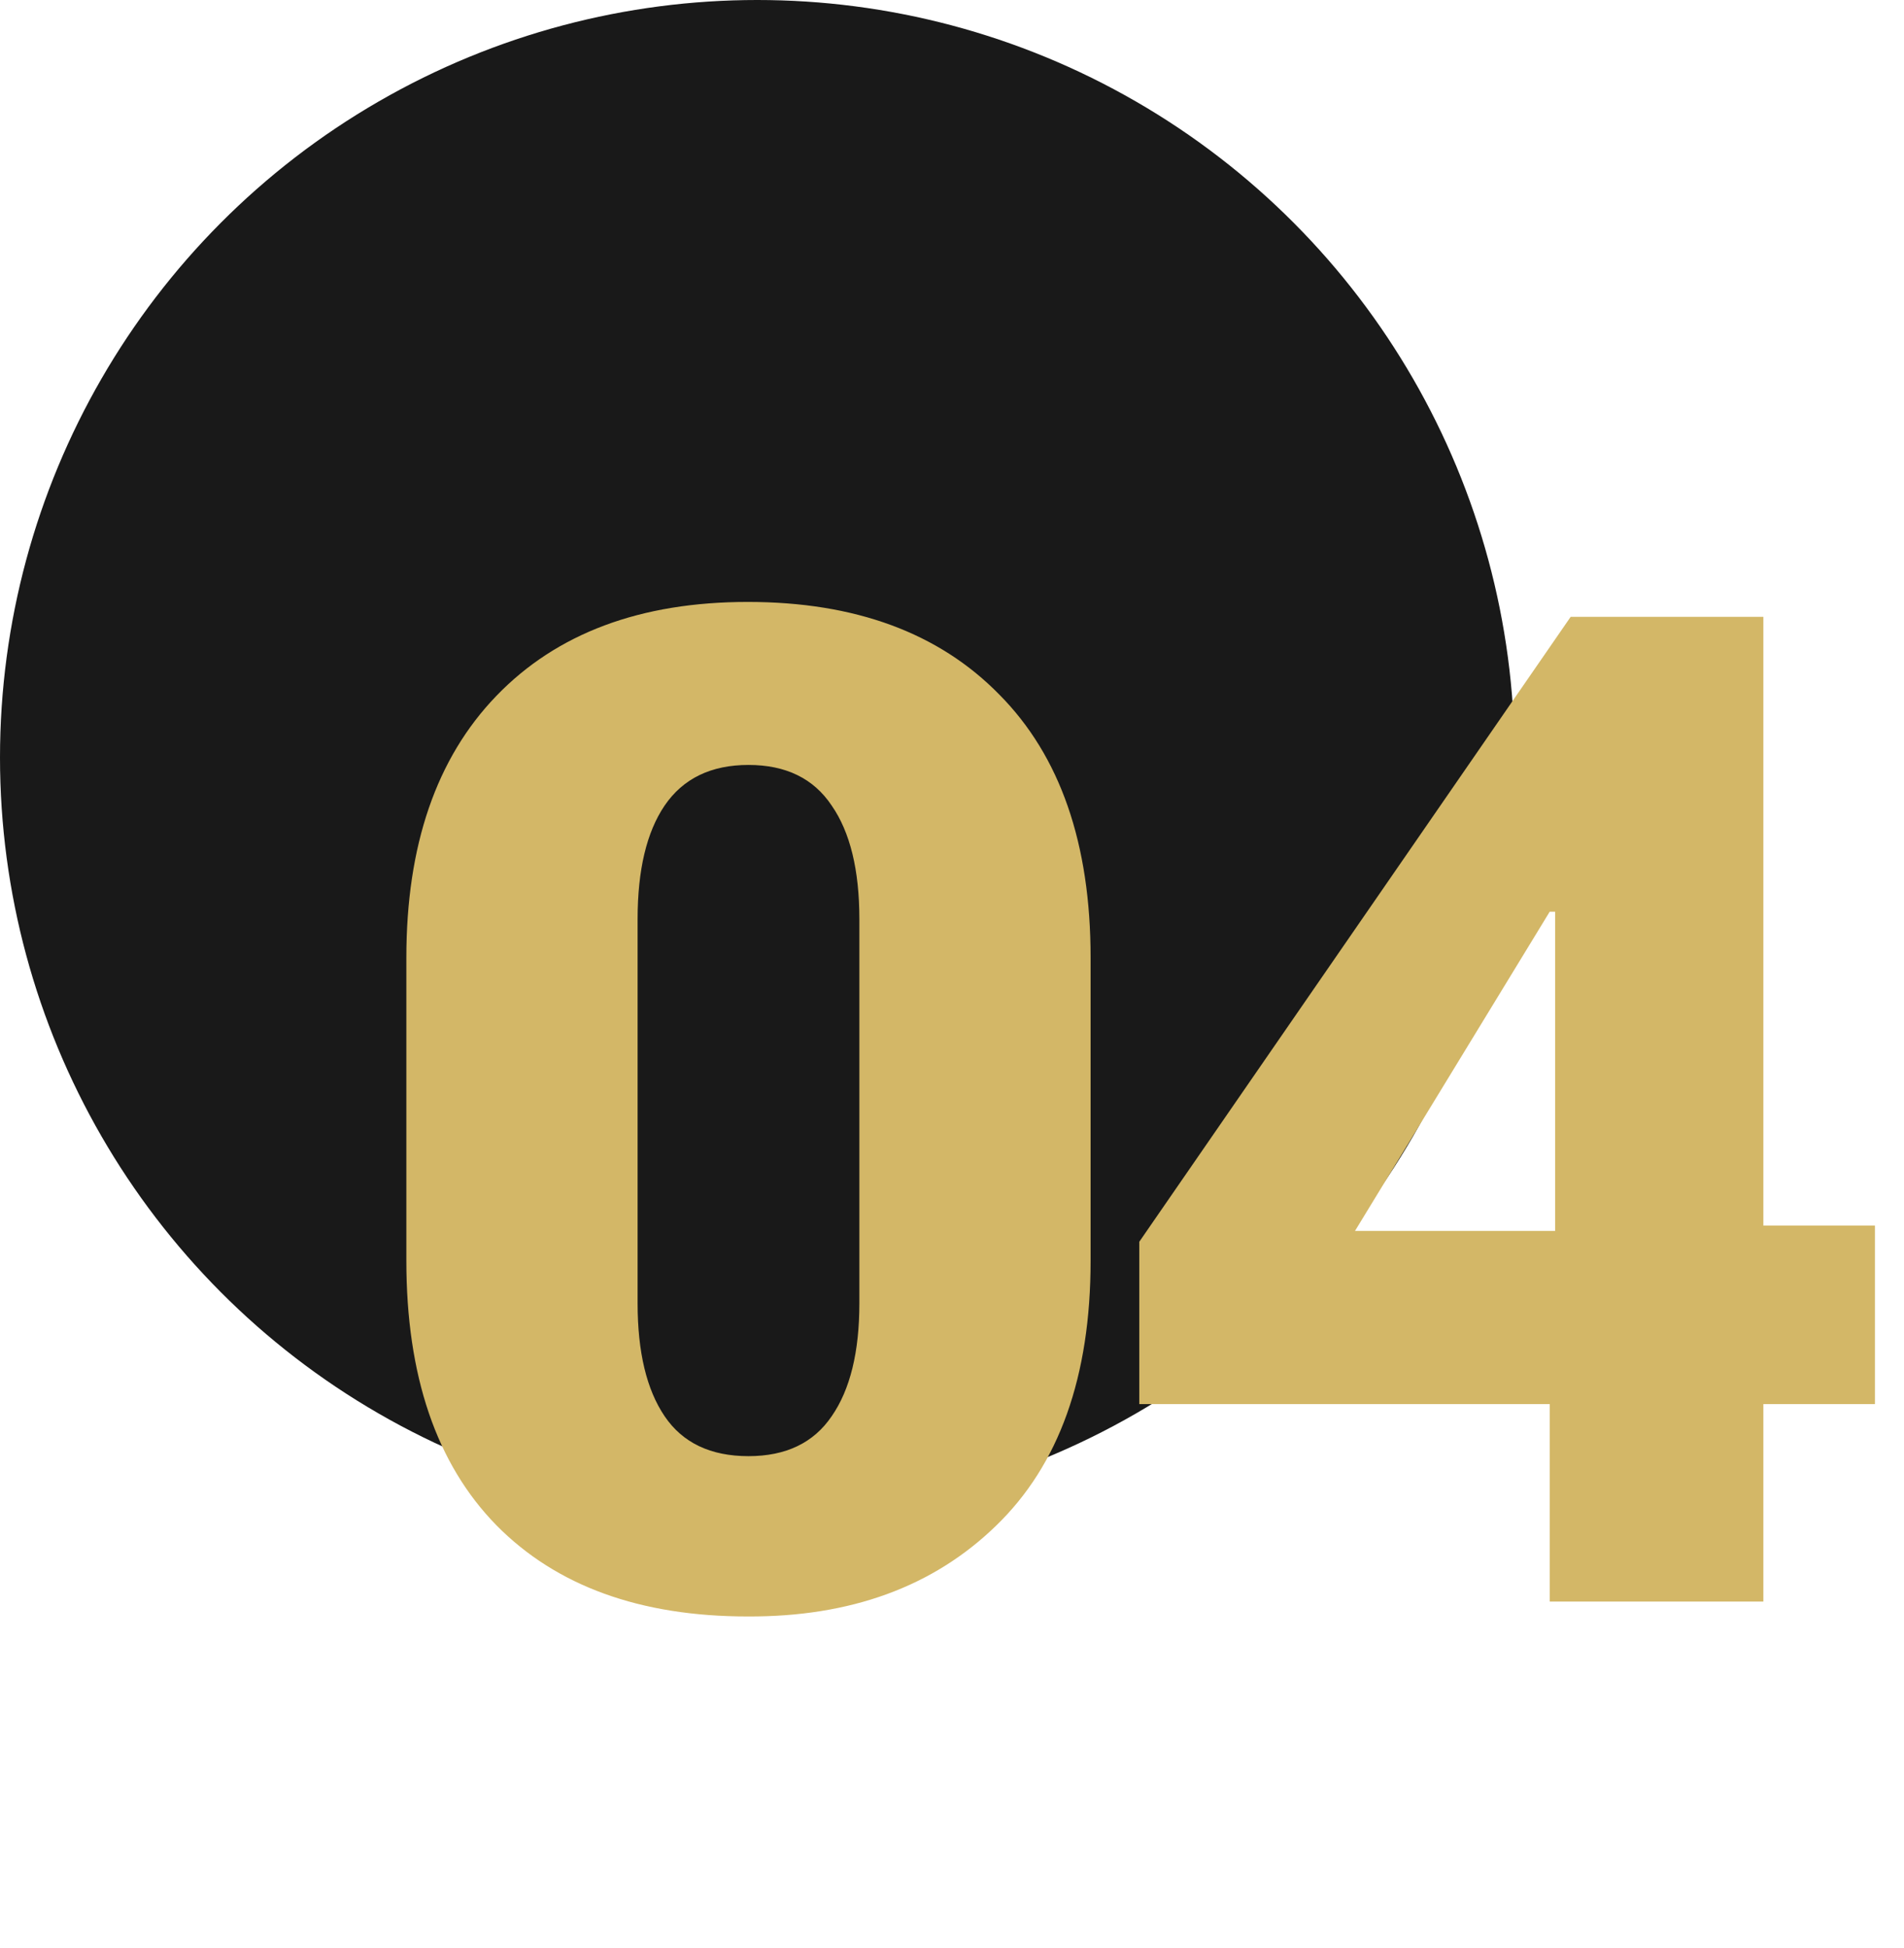
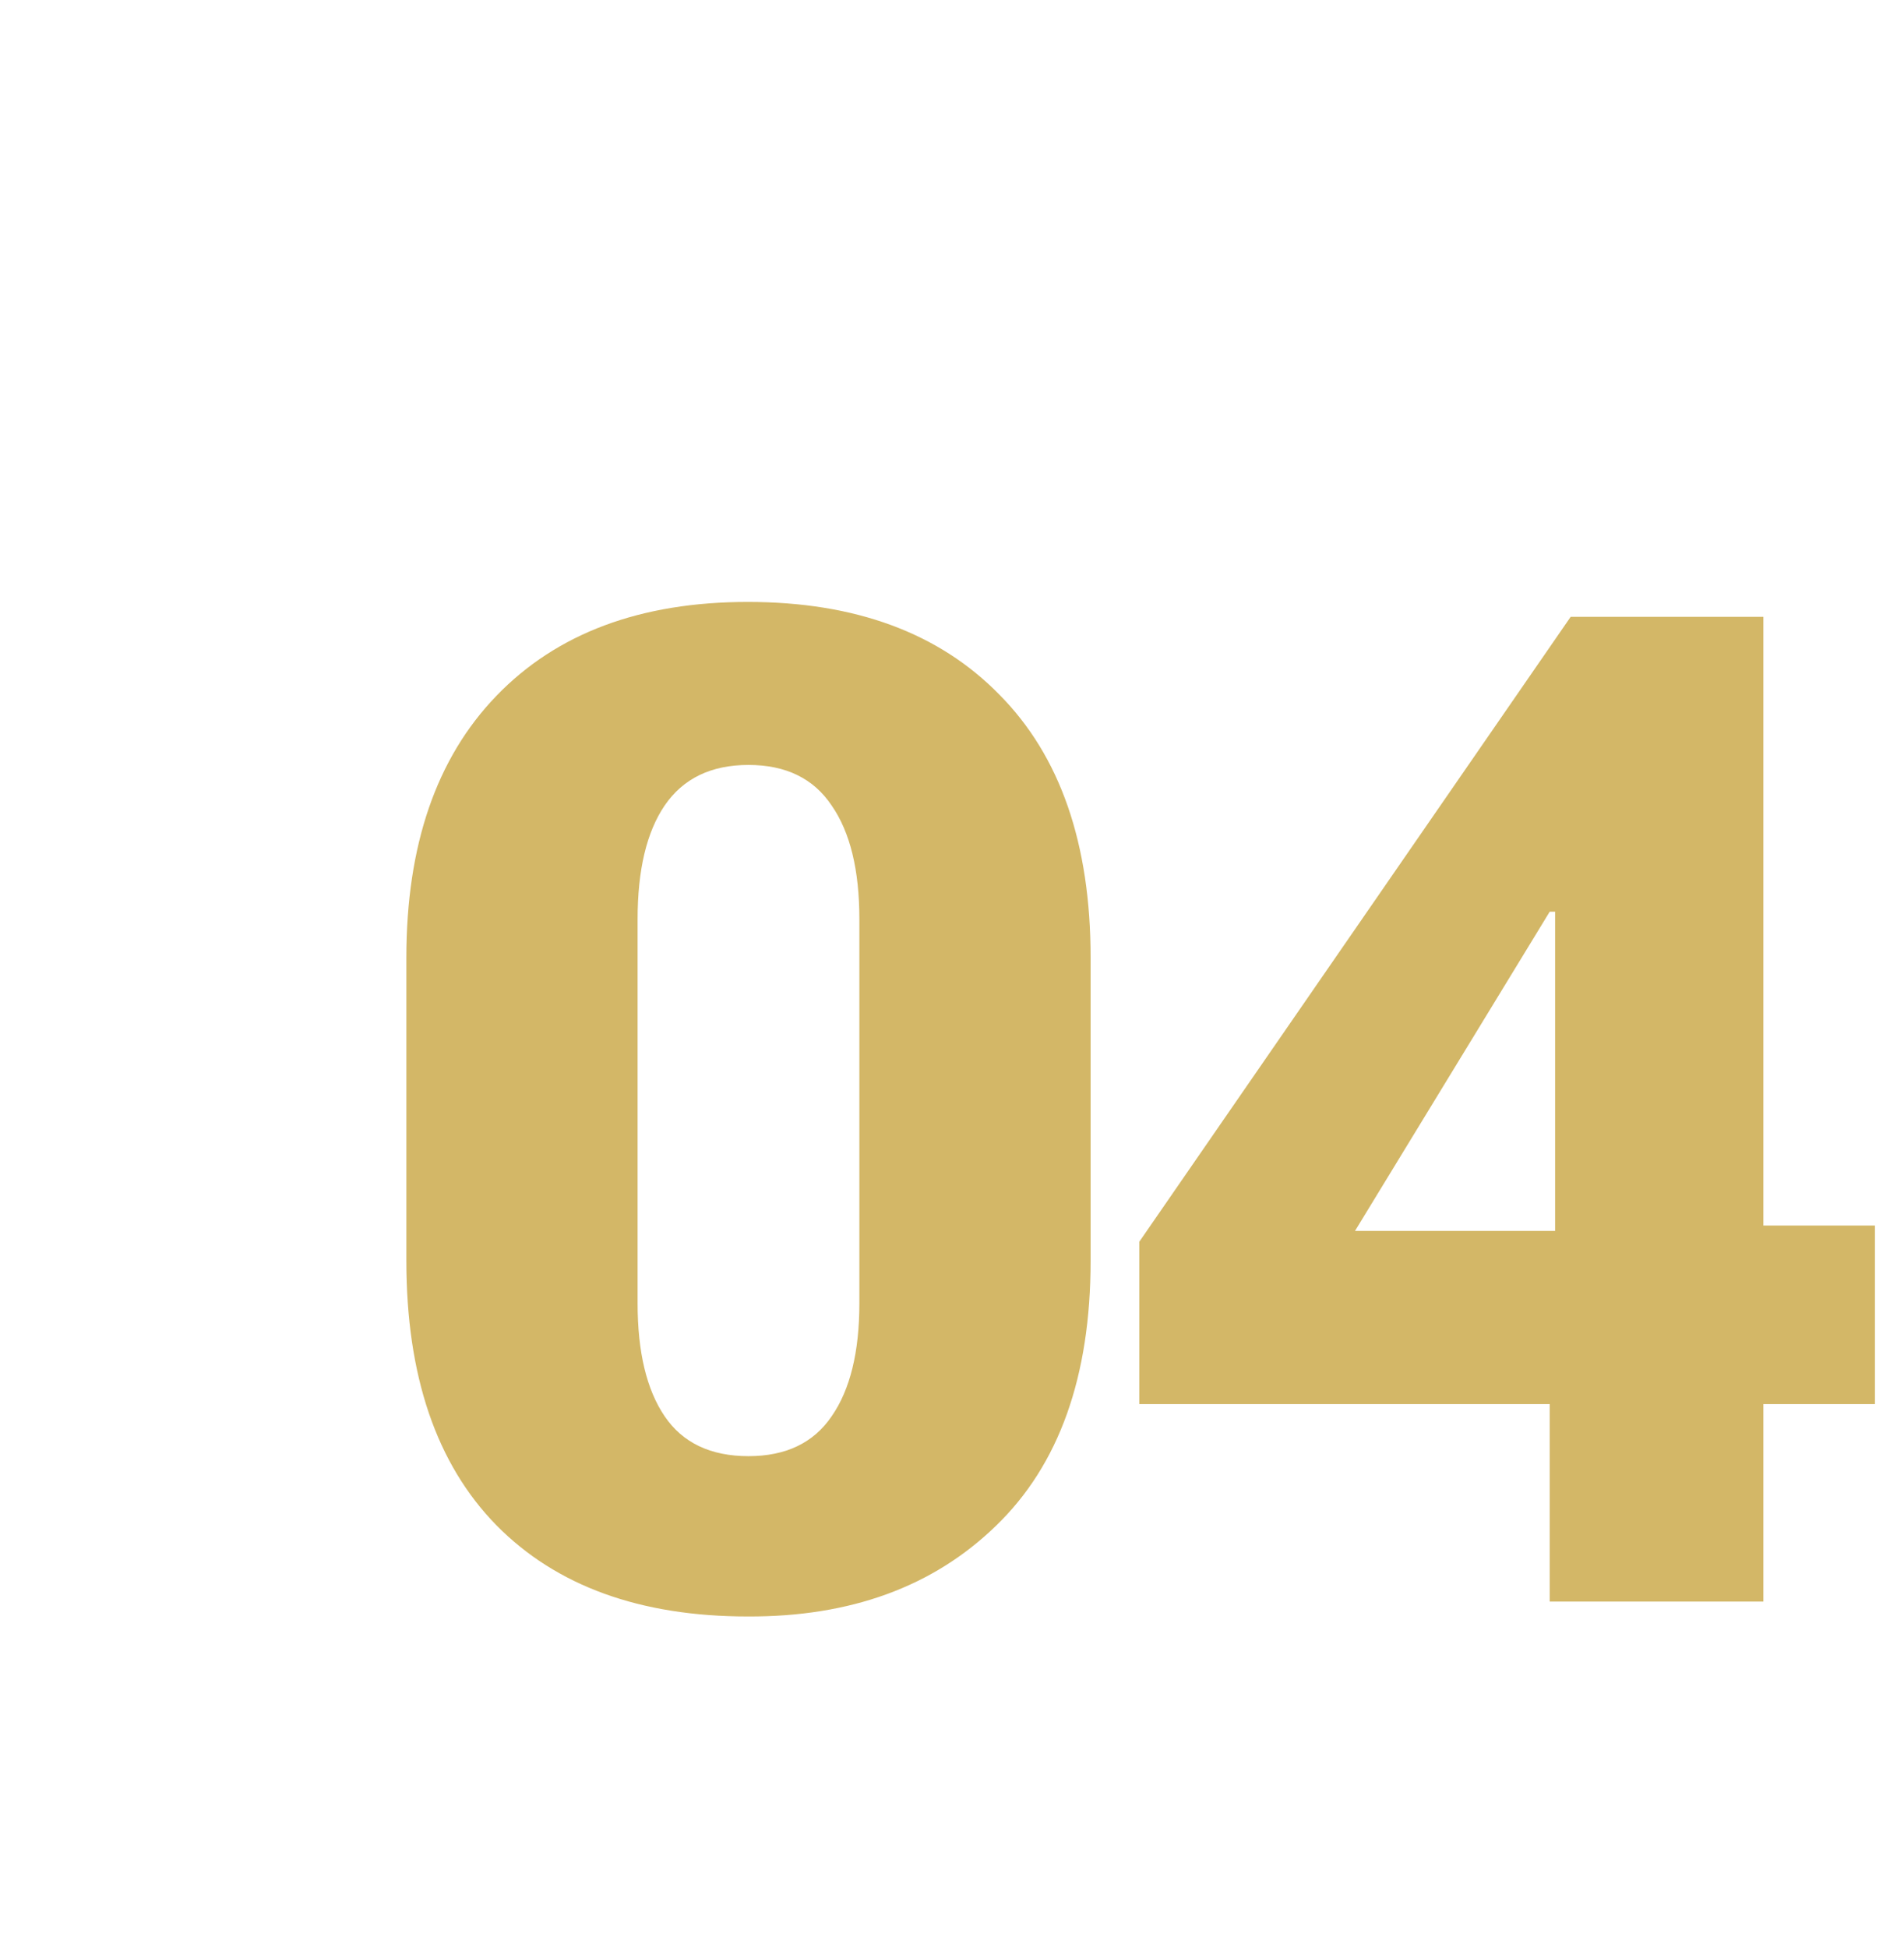
<svg xmlns="http://www.w3.org/2000/svg" width="88" height="90" viewBox="0 0 88 90" fill="none">
-   <circle cx="35" cy="35" r="35" fill="#191919" />
  <path d="M18.781 58.25V44.25C18.781 39.062 20.167 35.031 22.938 32.156C25.729 29.26 29.604 27.812 34.562 27.812C39.521 27.812 43.396 29.24 46.188 32.094C49 34.927 50.406 38.979 50.406 44.25V58.25C50.406 63.604 48.948 67.688 46.031 70.5C43.135 73.312 39.312 74.708 34.562 74.688C29.583 74.688 25.708 73.281 22.938 70.469C20.167 67.635 18.781 63.562 18.781 58.25ZM29.469 60.219C29.469 62.469 29.885 64.208 30.719 65.438C31.552 66.667 32.844 67.281 34.594 67.281C36.323 67.281 37.604 66.667 38.438 65.438C39.292 64.208 39.719 62.469 39.719 60.219V42.469C39.719 40.198 39.292 38.448 38.438 37.219C37.604 35.969 36.323 35.344 34.594 35.344C32.865 35.344 31.573 35.969 30.719 37.219C29.885 38.448 29.469 40.198 29.469 42.469V60.219ZM71.625 74V62.344L71.875 61.625V42.125H71.625L62.625 56.875H75.5L76.688 56.625H86.656V64.875H52.656V57.375L72.594 28.5H81.5V74H71.625Z" fill="#D3B767" />
</svg>